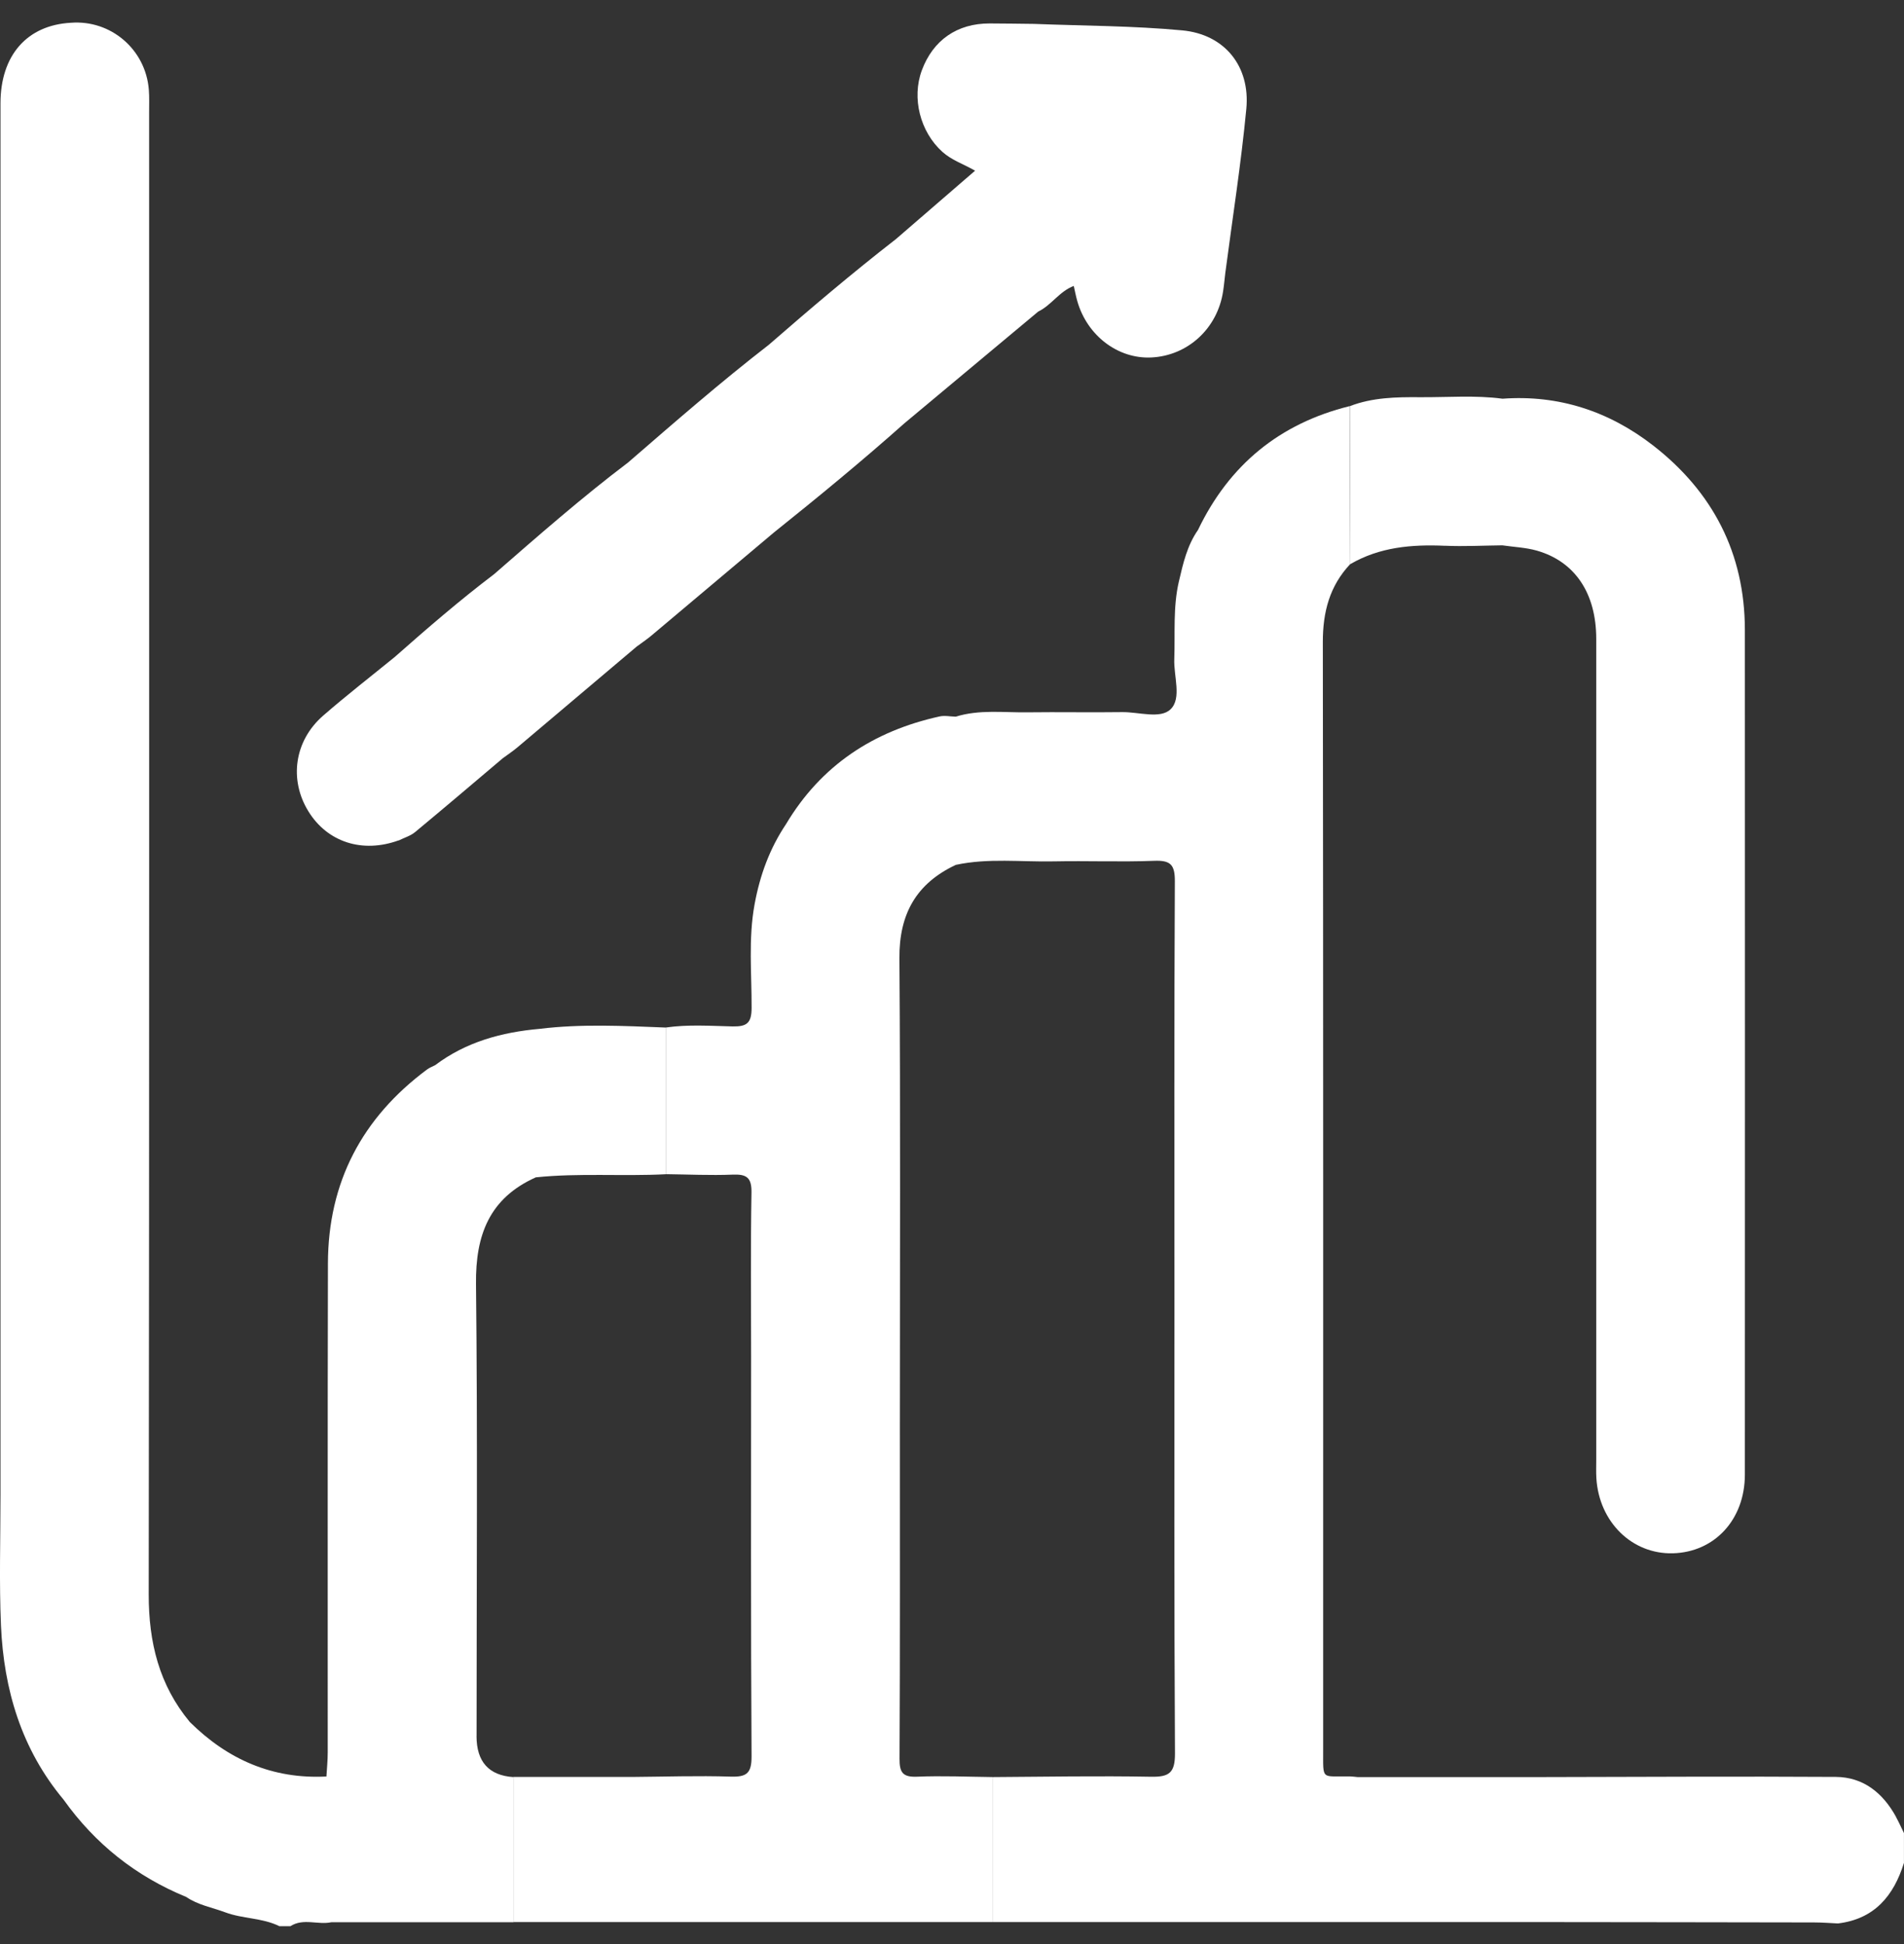
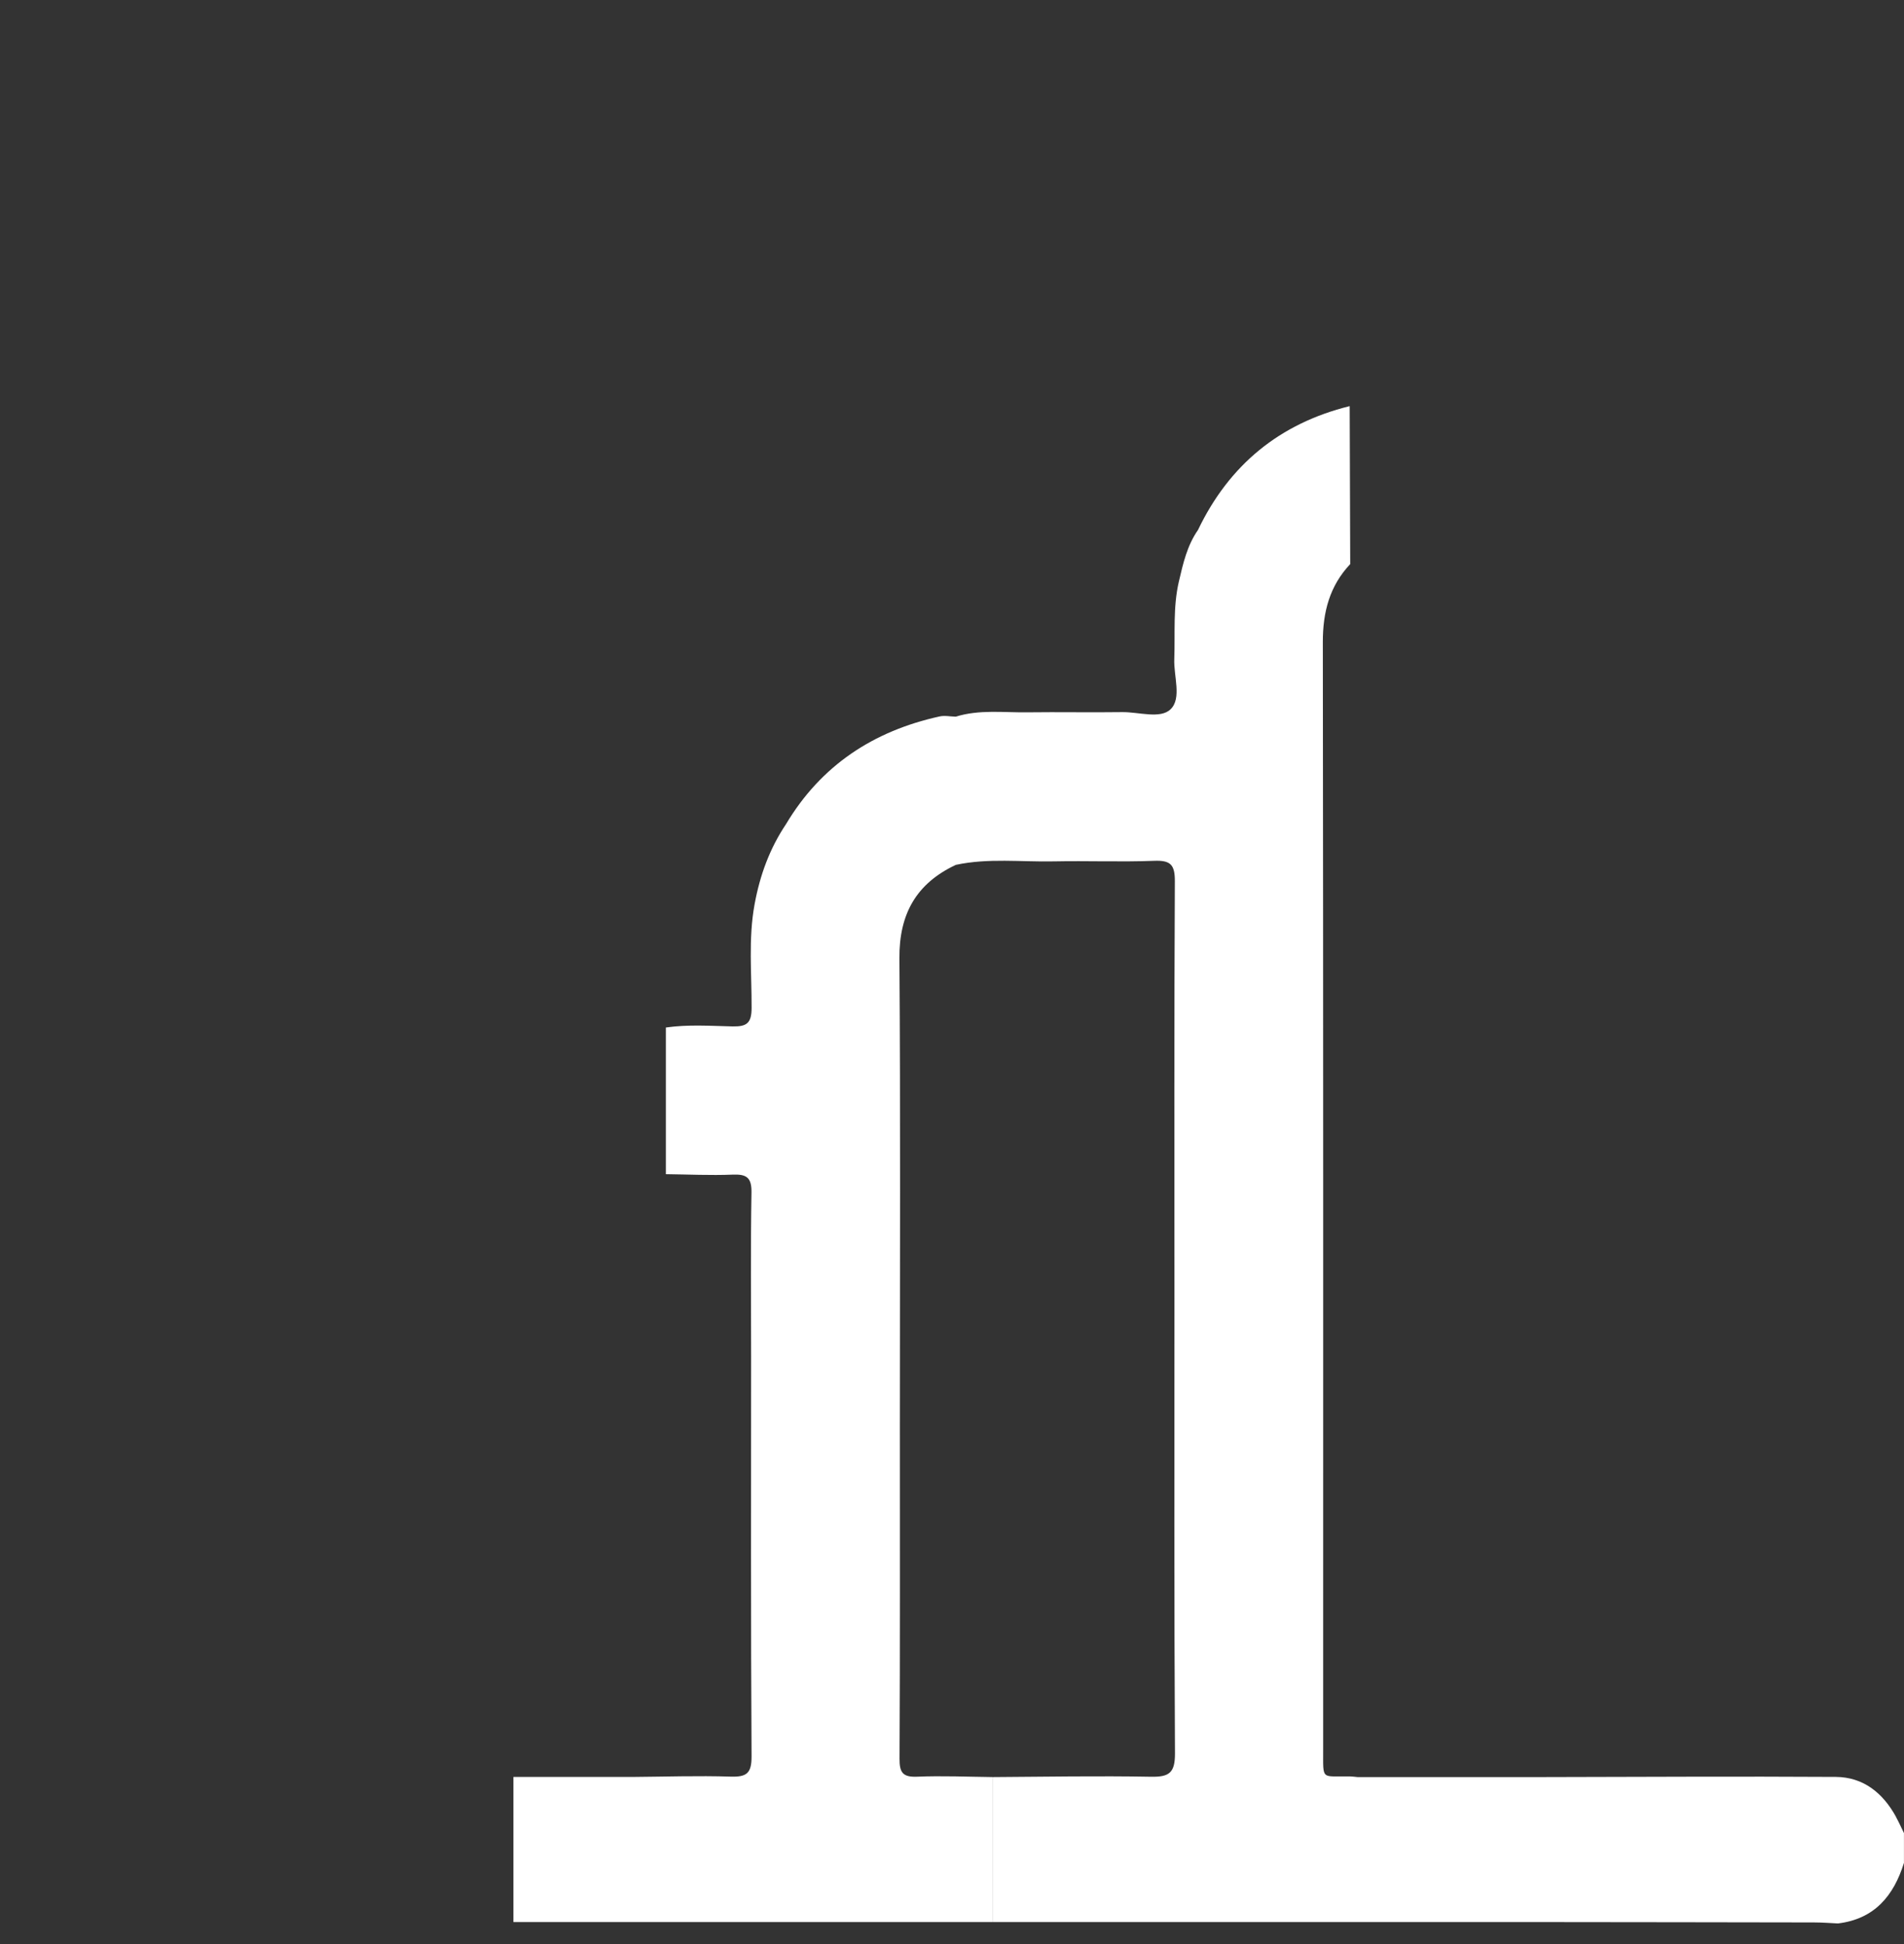
<svg xmlns="http://www.w3.org/2000/svg" width="47" height="48" viewBox="0 0 47 48" fill="none">
  <rect x="0" y="0" width="47" height="48" fill="#333333" stroke="none" />
  <g id="Group 10741">
    <path id="Vector" d="M46.803 44.857C46.48 44.269 45.999 43.876 45.316 43.871C42.91 43.856 40.503 43.871 38.097 43.875C36.568 43.875 35.038 43.875 33.509 43.875C33.447 43.87 33.387 43.86 33.326 43.859C32.605 43.846 32.664 43.973 32.662 43.201C32.662 34.084 32.666 24.966 32.654 15.848C32.654 15.109 32.821 14.468 33.33 13.927C33.326 12.628 33.322 11.328 33.317 10.027C31.587 10.455 30.342 11.478 29.572 13.085C29.305 13.468 29.204 13.911 29.101 14.355C28.953 14.987 29.01 15.632 28.987 16.272C28.971 16.696 29.174 17.239 28.898 17.509C28.647 17.758 28.112 17.577 27.703 17.582C26.922 17.593 26.142 17.577 25.362 17.587C24.771 17.595 24.174 17.513 23.594 17.694C23.458 17.691 23.315 17.66 23.187 17.69C21.559 18.05 20.269 18.896 19.403 20.347C18.999 20.95 18.758 21.611 18.627 22.326C18.47 23.178 18.557 24.035 18.553 24.888C18.552 25.262 18.433 25.349 18.083 25.342C17.535 25.329 16.984 25.29 16.437 25.369V28.99C16.985 28.996 17.536 29.023 18.084 29.001C18.436 28.986 18.558 29.077 18.55 29.453C18.527 30.799 18.541 32.146 18.541 33.493C18.541 36.783 18.532 40.074 18.552 43.364C18.554 43.782 18.431 43.876 18.038 43.864C17.23 43.838 16.42 43.866 15.611 43.872C14.632 43.872 13.653 43.872 12.674 43.872C12.674 45.066 12.674 46.261 12.674 47.455C13.653 47.455 14.632 47.455 15.612 47.455C16.927 47.455 18.243 47.455 19.557 47.455C21.209 47.455 22.861 47.455 24.512 47.455C24.512 46.261 24.512 45.069 24.512 43.875C23.886 43.868 23.259 43.84 22.633 43.866C22.278 43.88 22.203 43.755 22.205 43.421C22.219 40.679 22.213 37.938 22.213 35.196C22.213 31.351 22.23 27.507 22.202 23.662C22.193 22.568 22.617 21.812 23.595 21.353C24.396 21.181 25.208 21.284 26.015 21.267C26.84 21.25 27.666 21.285 28.49 21.253C28.89 21.238 29.003 21.343 29.001 21.756C28.983 25.184 28.991 28.613 28.991 32.041C28.991 35.792 28.982 39.542 29.004 43.291C29.006 43.775 28.859 43.875 28.409 43.867C27.111 43.843 25.812 43.867 24.514 43.875C24.514 45.069 24.514 46.261 24.514 47.455C26.258 47.455 28.002 47.455 29.744 47.455C30.999 47.455 32.253 47.455 33.507 47.455C35.037 47.455 36.566 47.455 38.096 47.455C40.323 47.458 42.55 47.459 44.778 47.464C44.975 47.464 45.172 47.48 45.37 47.489C46.27 47.38 46.745 46.808 46.999 45.994V45.258C46.934 45.124 46.872 44.987 46.801 44.857H46.803Z" fill="white" />
-     <path id="Vector_2" d="M11.764 42.86C11.764 39.141 11.791 35.422 11.75 31.703C11.736 30.491 12.082 29.581 13.227 29.068C14.296 28.957 15.37 29.047 16.44 28.991C16.44 27.783 16.44 26.576 16.44 25.37C15.398 25.329 14.357 25.275 13.318 25.402C12.385 25.485 11.505 25.723 10.743 26.298C10.675 26.333 10.603 26.36 10.543 26.404C8.939 27.596 8.1 29.188 8.095 31.192C8.085 35.218 8.092 39.243 8.09 43.267C8.09 43.465 8.069 43.663 8.058 43.861C6.728 43.93 5.62 43.441 4.686 42.516C3.927 41.602 3.67 40.548 3.671 39.366C3.687 27.167 3.681 14.967 3.681 2.768C3.681 2.584 3.688 2.4 3.674 2.218C3.598 1.222 2.737 0.485 1.749 0.562C0.667 0.621 0.012 1.367 0.012 2.552C0.012 14.007 0.012 25.462 0.012 36.917C0.012 37.989 -0.022 39.063 0.024 40.133C0.093 41.717 0.53 43.188 1.569 44.432C2.347 45.524 3.356 46.326 4.597 46.835C4.889 47.035 5.236 47.094 5.558 47.214C5.993 47.377 6.475 47.348 6.895 47.556H7.17C7.49 47.351 7.847 47.531 8.179 47.459C9.066 47.459 9.954 47.459 10.841 47.459C11.453 47.459 12.065 47.459 12.676 47.459C12.676 46.265 12.676 45.069 12.676 43.876C12.067 43.836 11.763 43.498 11.763 42.861L11.764 42.86Z" fill="white" />
-     <path id="Vector_3" d="M35.667 13.474C36.138 13.495 36.613 13.469 37.085 13.464C37.37 13.506 37.664 13.517 37.938 13.595C38.881 13.866 39.402 14.649 39.403 15.772C39.404 22.527 39.403 29.281 39.403 36.036C39.403 36.19 39.397 36.343 39.406 36.495C39.472 37.578 40.287 38.376 41.294 38.35C42.323 38.323 43.07 37.52 43.072 36.411C43.075 29.457 43.075 22.504 43.072 15.55C43.07 13.661 42.28 12.143 40.805 10.997C39.719 10.155 38.478 9.743 37.09 9.844C36.413 9.754 35.732 9.812 35.053 9.807C34.468 9.802 33.879 9.812 33.32 10.028C33.323 11.328 33.327 12.627 33.332 13.928C34.058 13.506 34.849 13.439 35.667 13.475V13.474Z" fill="white" />
-     <path id="Vector_4" d="M9.842 20.751C9.977 20.683 10.132 20.639 10.245 20.545C10.972 19.943 11.691 19.33 12.412 18.72C12.533 18.631 12.66 18.547 12.776 18.449C13.757 17.622 14.737 16.793 15.716 15.964C15.838 15.874 15.963 15.79 16.078 15.694C17.086 14.847 18.093 13.998 19.1 13.15C20.194 12.274 21.277 11.384 22.324 10.452C23.426 9.532 24.527 8.613 25.628 7.693C25.955 7.535 26.152 7.192 26.506 7.06C26.537 7.197 26.559 7.316 26.593 7.434C26.835 8.286 27.596 8.865 28.419 8.826C29.322 8.783 30.054 8.109 30.192 7.192C30.216 7.041 30.228 6.888 30.247 6.736C30.424 5.387 30.636 4.042 30.765 2.689C30.866 1.638 30.232 0.848 29.184 0.75C27.97 0.636 26.745 0.638 25.524 0.59C25.16 0.587 24.796 0.579 24.43 0.579C23.628 0.577 23.033 0.99 22.756 1.735C22.5 2.424 22.716 3.255 23.259 3.746C23.487 3.953 23.774 4.046 24.07 4.214C23.401 4.793 22.757 5.348 22.115 5.904C21.04 6.739 20.004 7.619 18.979 8.512C17.784 9.437 16.646 10.43 15.504 11.419C14.358 12.286 13.28 13.233 12.198 14.175C11.349 14.819 10.543 15.515 9.744 16.221C9.154 16.702 8.551 17.169 7.977 17.669C7.266 18.288 7.131 19.251 7.613 20.032C8.082 20.794 8.948 21.073 9.841 20.748L9.842 20.751ZM22.238 6.095C22.212 6.035 22.176 5.976 22.127 5.922C22.176 5.976 22.213 6.035 22.238 6.095Z" fill="white" />
  </g>
</svg>